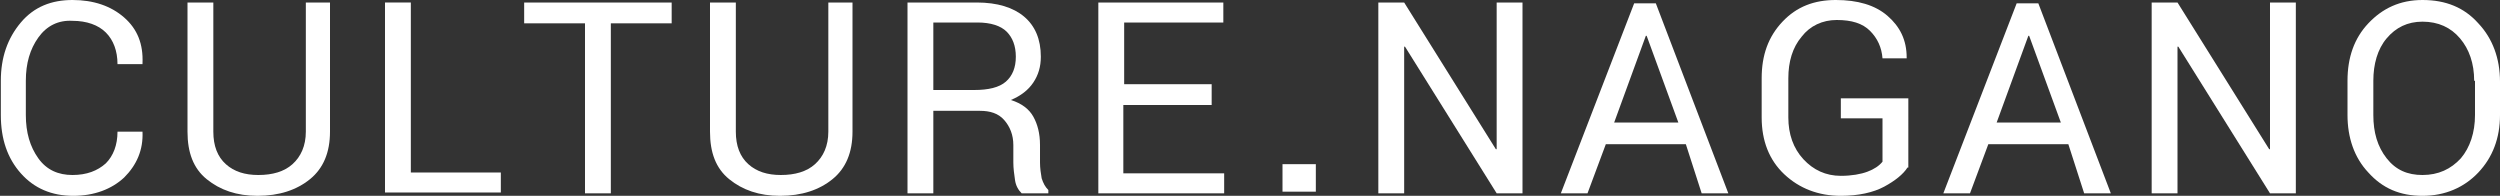
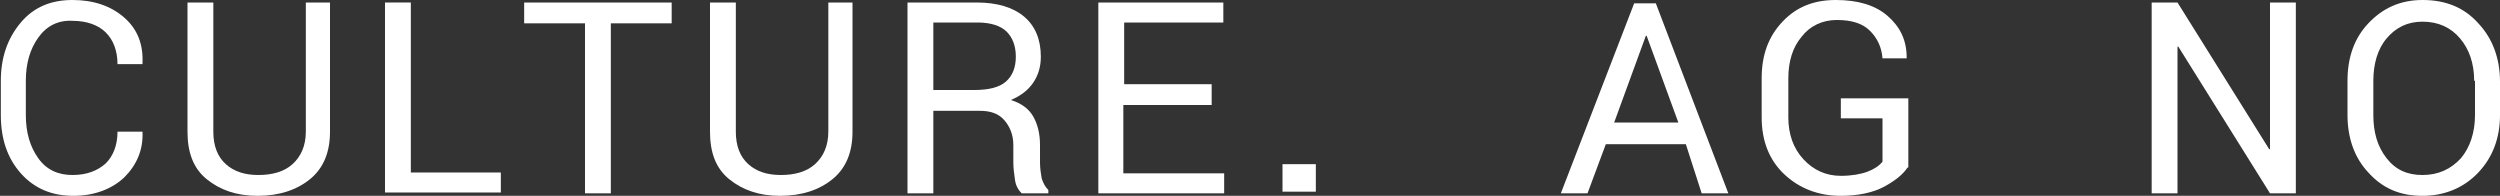
<svg xmlns="http://www.w3.org/2000/svg" version="1.1" id="レイヤー_1" x="0px" y="0px" viewBox="0 0 300 23.5" style="enable-background:new 0 0 300 23.5;" xml:space="preserve">
  <rect x="0" y="0" width="300" height="23.5" fill="#333333" stroke="none" />
  <style type="text/css">
	.st0{fill:#FFFFFF;}
</style>
  <g>
    <path class="st0" d="M17.1,15.8L17.1,15.8c0.1,2.2-0.7,4-2.2,5.5c-1.5,1.4-3.6,2.2-6.1,2.2c-2.6,0-4.7-0.9-6.3-2.7   c-1.6-1.8-2.4-4.1-2.4-7V9.7c0-2.8,0.8-5.1,2.4-7S6.2,0,8.7,0s4.6,0.7,6.2,2.1s2.3,3.2,2.2,5.5l0,0.1h-3c0-1.6-0.5-2.9-1.4-3.8   c-0.9-0.9-2.3-1.4-4-1.4C7,2.4,5.6,3.1,4.6,4.5c-1,1.4-1.5,3.1-1.5,5.2v4.1c0,2.1,0.5,3.8,1.5,5.2S7,21,8.7,21c1.7,0,3-0.5,4-1.4   c0.9-0.9,1.4-2.2,1.4-3.8H17.1z" />
    <path class="st0" d="M39.6,0.3v15.5c0,2.5-0.8,4.4-2.4,5.7s-3.7,2-6.3,2c-2.5,0-4.5-0.7-6.1-2c-1.6-1.3-2.3-3.2-2.3-5.7V0.3h3.1   v15.5c0,1.7,0.5,3,1.5,3.9s2.3,1.3,3.9,1.3c1.7,0,3.1-0.4,4.1-1.3s1.6-2.2,1.6-3.9V0.3H39.6z" />
    <path class="st0" d="M49.3,20.7h10.8v2.4H46.2V0.3h3.1V20.7z" />
    <path class="st0" d="M80.6,2.8h-7.3v20.4h-3.1V2.8h-7.3V0.3h17.7V2.8z" />
    <path class="st0" d="M102.3,0.3v15.5c0,2.5-0.8,4.4-2.4,5.7s-3.7,2-6.3,2c-2.5,0-4.5-0.7-6.1-2c-1.6-1.3-2.3-3.2-2.3-5.7V0.3h3.1   v15.5c0,1.7,0.5,3,1.5,3.9s2.3,1.3,3.9,1.3c1.7,0,3.1-0.4,4.1-1.3s1.6-2.2,1.6-3.9V0.3H102.3z" />
    <path class="st0" d="M112,13.3v9.9h-3.1V0.3h8.3c2.5,0,4.4,0.6,5.7,1.7s2,2.7,2,4.8c0,1.2-0.3,2.2-0.9,3.1   c-0.6,0.9-1.5,1.6-2.7,2.1c1.3,0.4,2.2,1.1,2.7,2c0.5,0.9,0.8,2,0.8,3.4v2.1c0,0.7,0.1,1.3,0.2,1.9c0.2,0.6,0.4,1,0.8,1.4v0.4h-3.2   c-0.4-0.4-0.7-0.9-0.8-1.6c-0.1-0.7-0.2-1.4-0.2-2.1v-2.1c0-1.2-0.4-2.2-1.1-3c-0.7-0.8-1.7-1.1-2.9-1.1H112z M112,10.8h4.9   c1.7,0,3-0.3,3.8-1c0.8-0.7,1.2-1.7,1.2-3c0-1.3-0.4-2.3-1.1-3s-1.9-1.1-3.5-1.1H112V10.8z" />
    <path class="st0" d="M145.3,12.6h-10.5v8.2h12.1v2.4h-15.1V0.3h15v2.4h-11.9v7.4h10.5V12.6z" />
    <path class="st0" d="M157.9,23h-4v-3.3h4V23z" />
-     <path class="st0" d="M182.7,23.2h-3.1l-11-17.6l-0.1,0v17.6h-3.1V0.3h3.1l11,17.6l0.1,0V0.3h3.1V23.2z" />
    <path class="st0" d="M202.3,17.3h-9.6l-2.2,5.9h-3.2l8.8-22.8h2.6l8.7,22.8h-3.2L202.3,17.3z M193.7,14.7h7.7l-3.8-10.4h-0.1   L193.7,14.7z" />
    <path class="st0" d="M228.9,20.1c-0.5,0.8-1.5,1.6-2.8,2.3c-1.3,0.7-3.1,1.1-5.2,1.1c-2.7,0-5-0.9-6.8-2.6c-1.8-1.7-2.7-4-2.7-6.8   V9.4c0-2.8,0.8-5,2.5-6.8s3.8-2.6,6.4-2.6c2.6,0,4.7,0.6,6.2,1.9s2.3,2.9,2.3,5l0,0.1h-2.9c-0.1-1.3-0.6-2.4-1.5-3.3   c-0.9-0.9-2.2-1.3-4-1.3c-1.7,0-3.2,0.7-4.2,2c-1.1,1.3-1.6,3-1.6,5v4.7c0,2,0.6,3.7,1.8,5c1.2,1.3,2.7,2,4.5,2   c1.3,0,2.4-0.2,3.2-0.5c0.8-0.3,1.4-0.7,1.8-1.2v-5.2h-5v-2.4h8.1V20.1z" />
-     <path class="st0" d="M248.2,17.3h-9.6l-2.2,5.9h-3.2l8.8-22.8h2.6l8.7,22.8h-3.2L248.2,17.3z M239.6,14.7h7.7l-3.8-10.4h-0.1   L239.6,14.7z" />
    <path class="st0" d="M275.5,23.2h-3.1l-11-17.6l-0.1,0v17.6h-3.1V0.3h3.1l11,17.6l0.1,0V0.3h3.1V23.2z" />
    <path class="st0" d="M300,13.8c0,2.8-0.9,5.1-2.6,6.9c-1.7,1.8-4,2.8-6.7,2.8c-2.7,0-4.8-0.9-6.5-2.8c-1.7-1.8-2.5-4.2-2.5-6.9V9.7   c0-2.8,0.8-5.1,2.5-6.9c1.7-1.8,3.8-2.8,6.5-2.8c2.8,0,5,0.9,6.7,2.8c1.7,1.8,2.6,4.2,2.6,7V13.8z M296.9,9.7   c0-2.1-0.6-3.8-1.7-5.1s-2.6-2-4.5-2c-1.8,0-3.2,0.7-4.3,2s-1.6,3.1-1.6,5.1v4.1c0,2.1,0.5,3.8,1.6,5.2s2.5,2,4.3,2   c1.9,0,3.4-0.7,4.6-2c1.1-1.3,1.7-3.1,1.7-5.2V9.7z" />
  </g>
</svg>